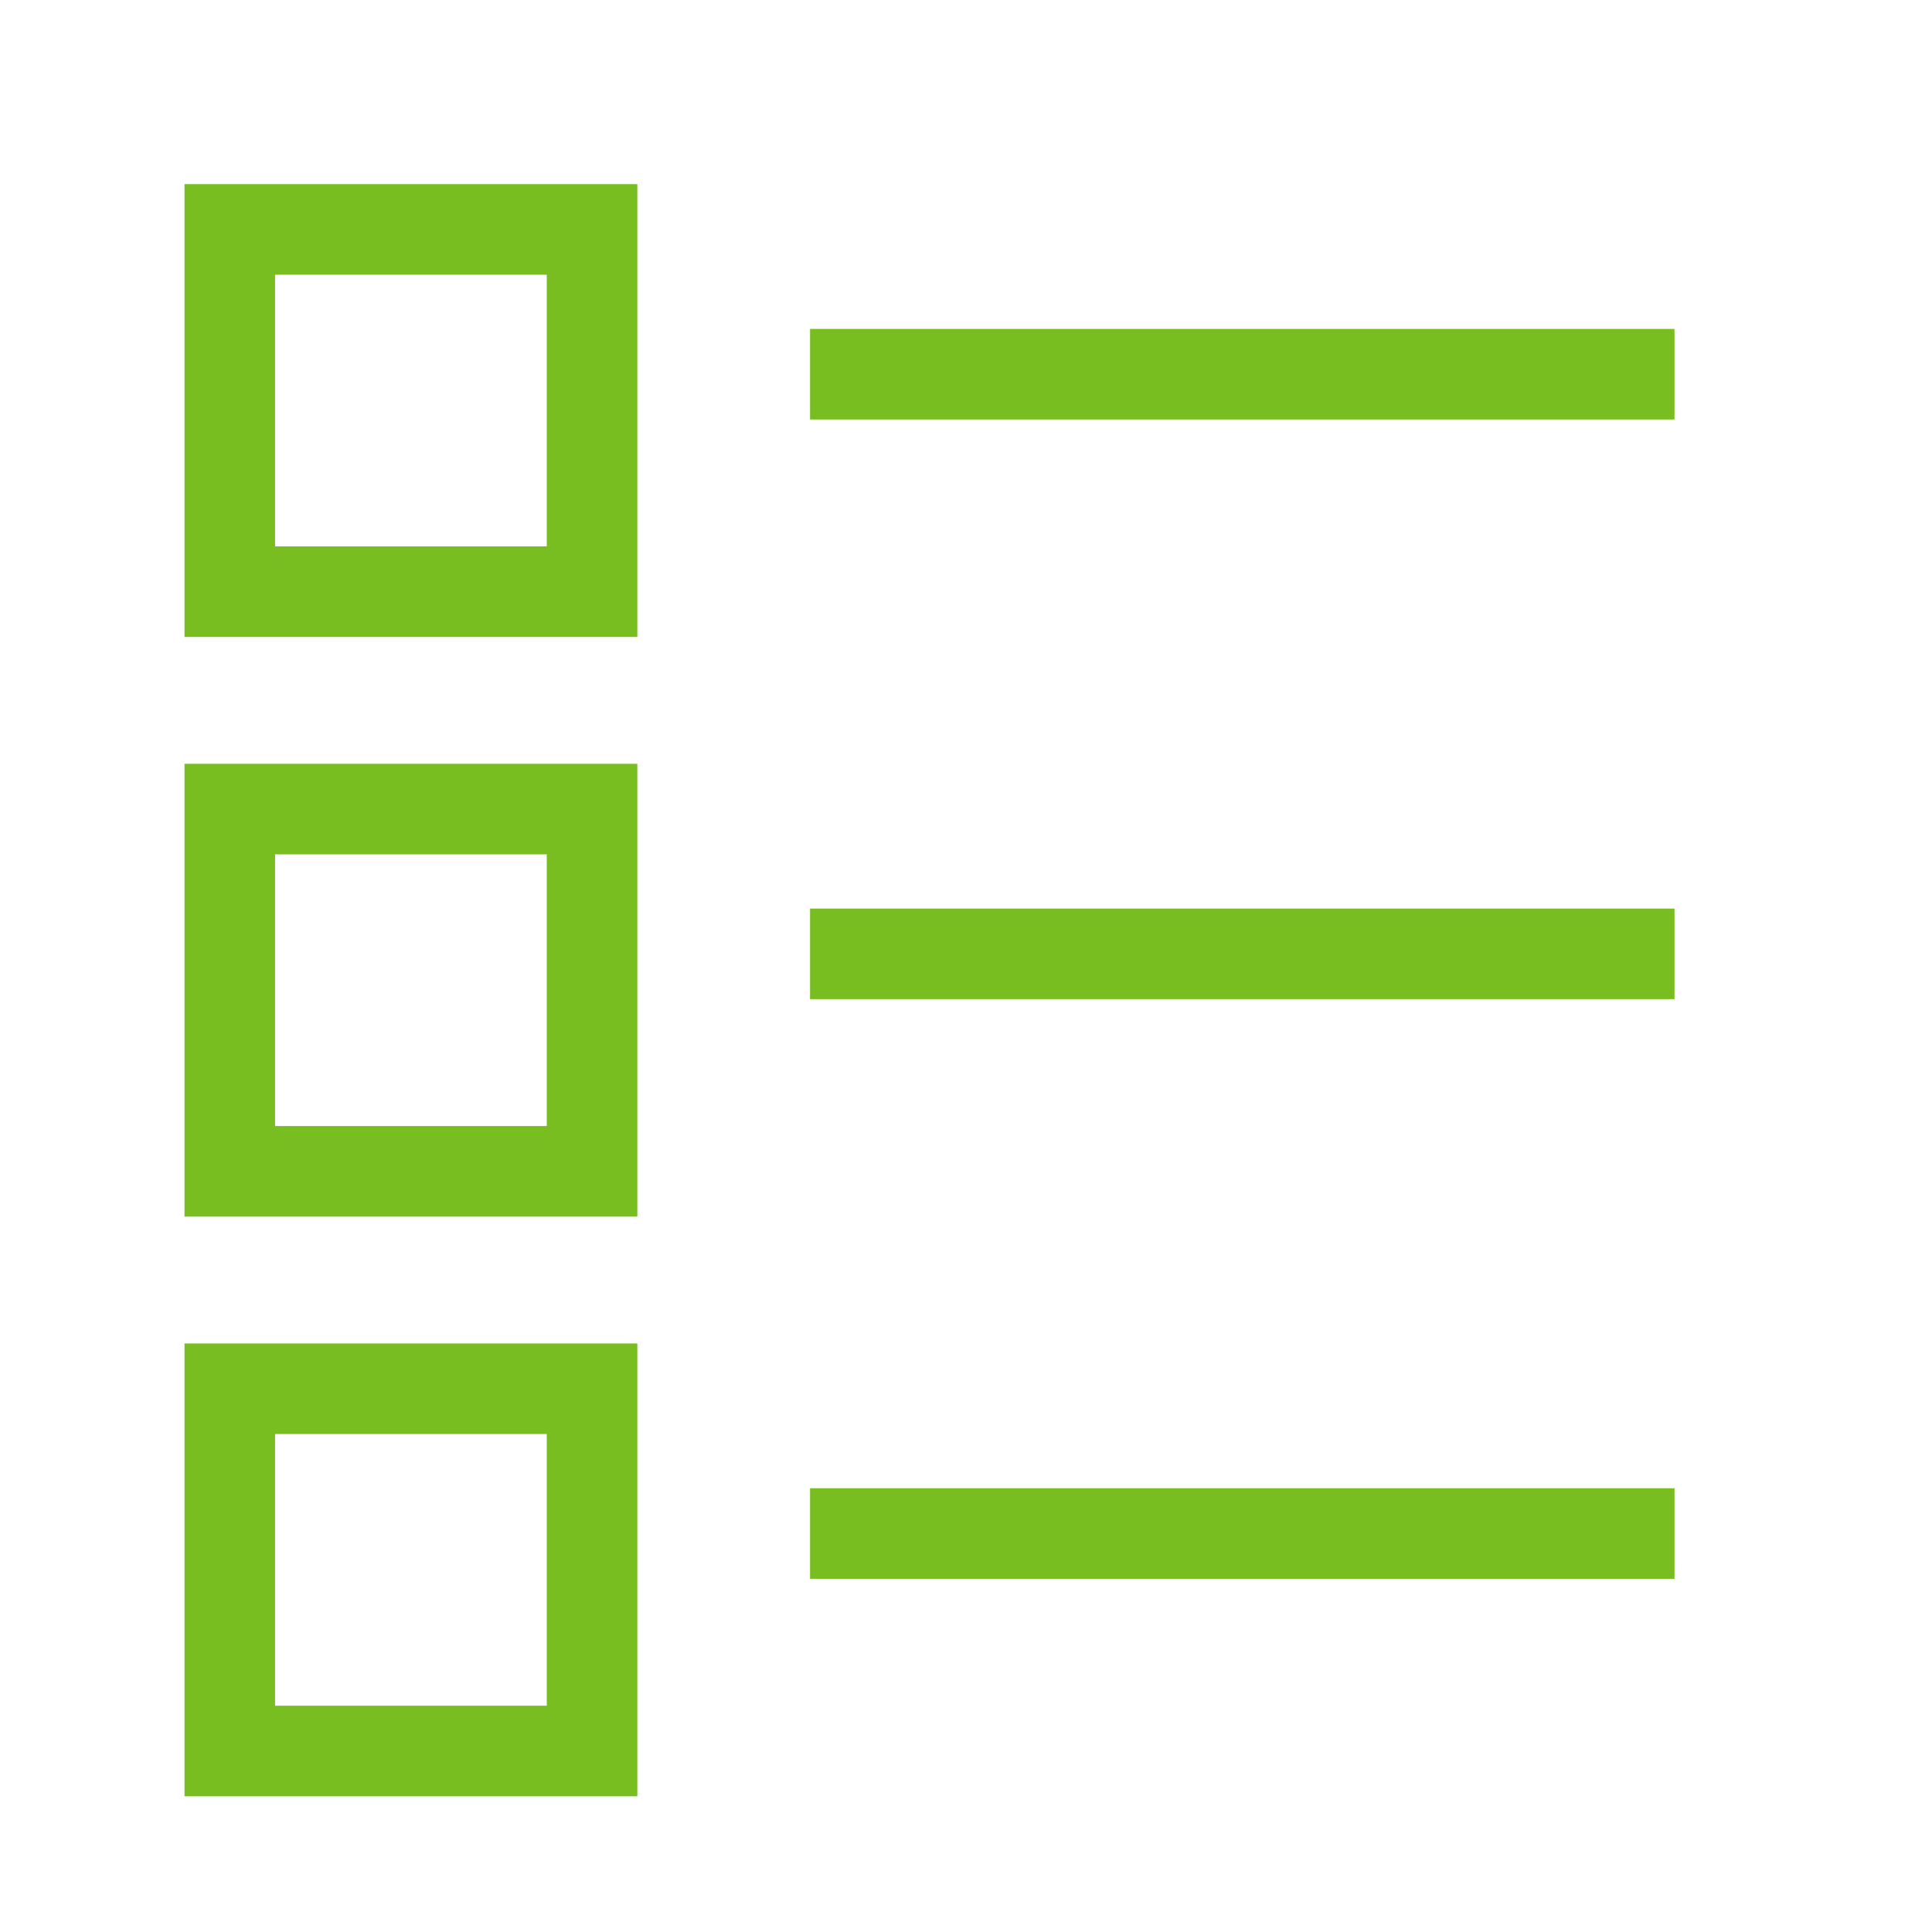
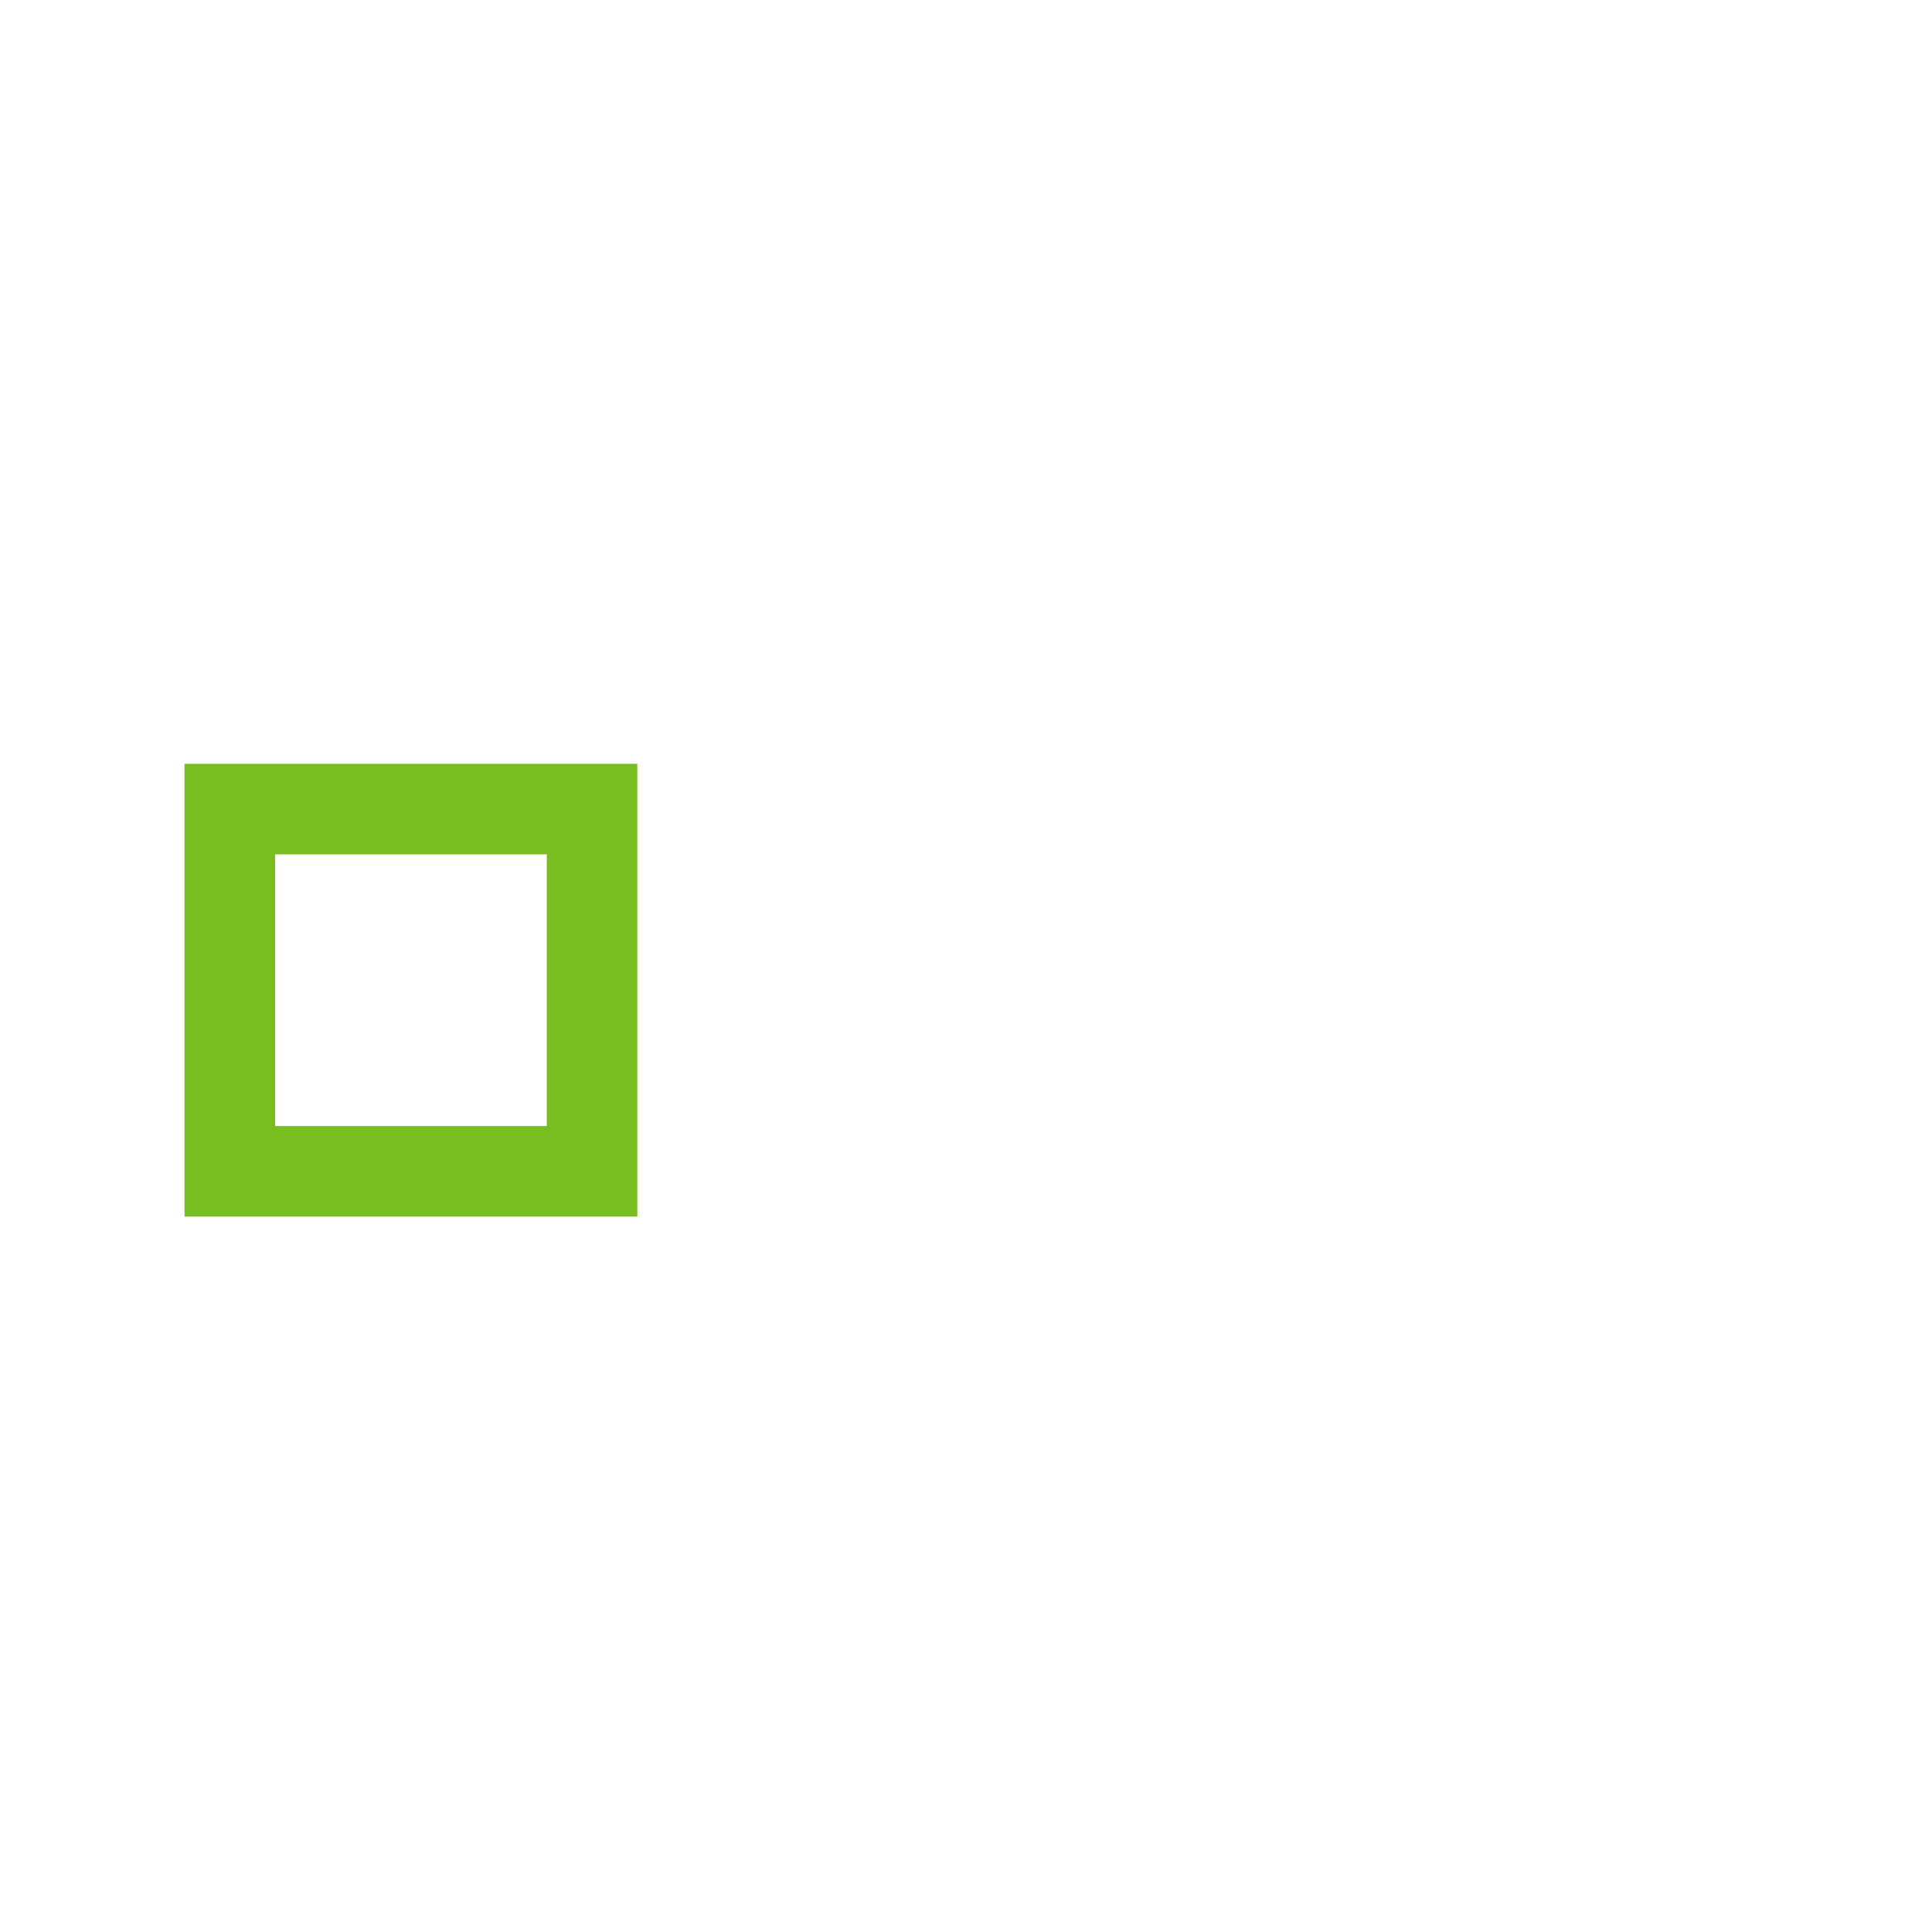
<svg xmlns="http://www.w3.org/2000/svg" width="32px" height="32px" viewBox="0 0 32 32" version="1.1">
  <title>Icons/Visual Icons/List Checkbox To Do</title>
  <g id="Icons/Visual-Icons/List-Checkbox-To-Do" stroke="none" stroke-width="1" fill="none" fill-rule="evenodd">
    <g id="thin-0206_list_checkbox_todo" transform="translate(3, 3)" stroke="#78BE20" stroke-width="1.5">
      <g id="Group" transform="translate(0.2, 0.2)">
-         <polygon id="Rectangle-path" points="0.606 19.802 6.606 19.802 6.606 25.802 0.606 25.802" />
        <polygon id="Rectangle-path" points="0.606 10.201 6.606 10.201 6.606 16.201 0.606 16.201" />
-         <polygon id="Rectangle-path" points="0.606 0.6 6.606 0.6 6.606 6.6 0.606 6.6" />
-         <line x1="10.217" y1="22.2" x2="24.535" y2="22.2" id="Shape" />
-         <line x1="10.217" y1="12.599" x2="24.535" y2="12.599" id="Shape" />
-         <line x1="10.217" y1="2.998" x2="24.535" y2="2.998" id="Shape" />
      </g>
    </g>
  </g>
</svg>